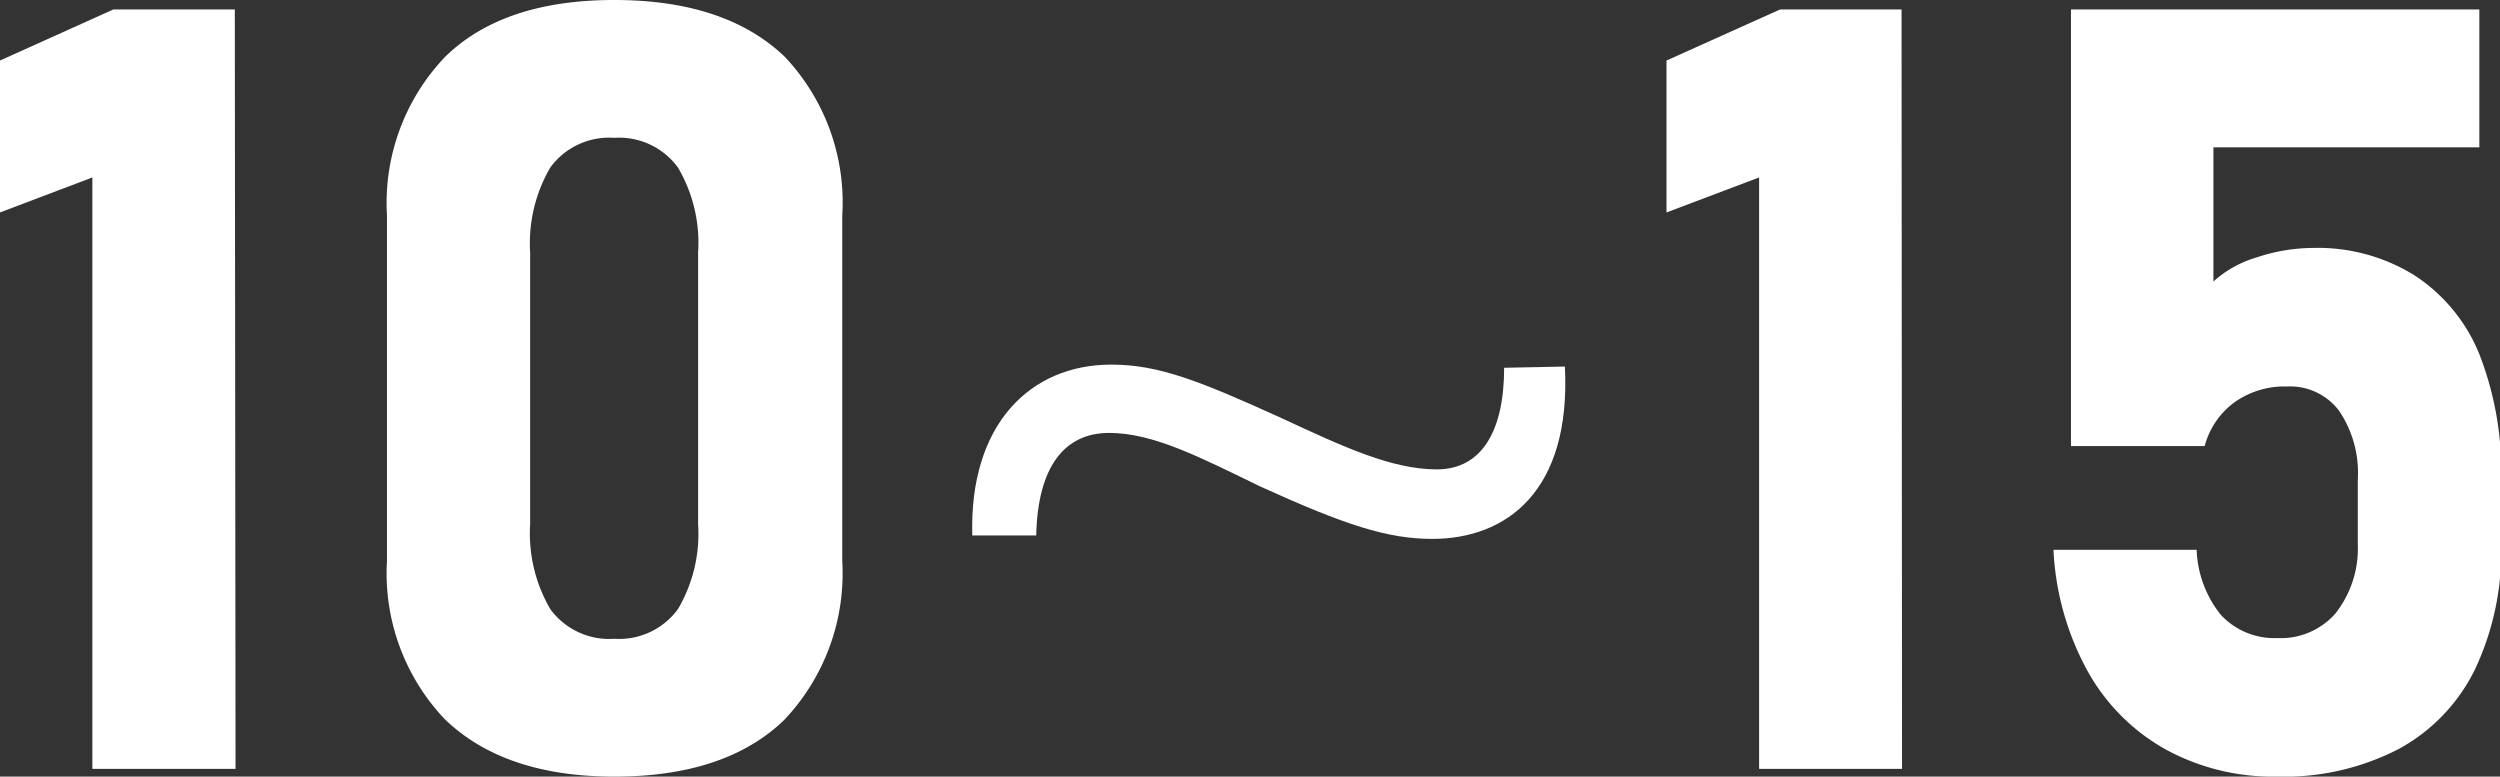
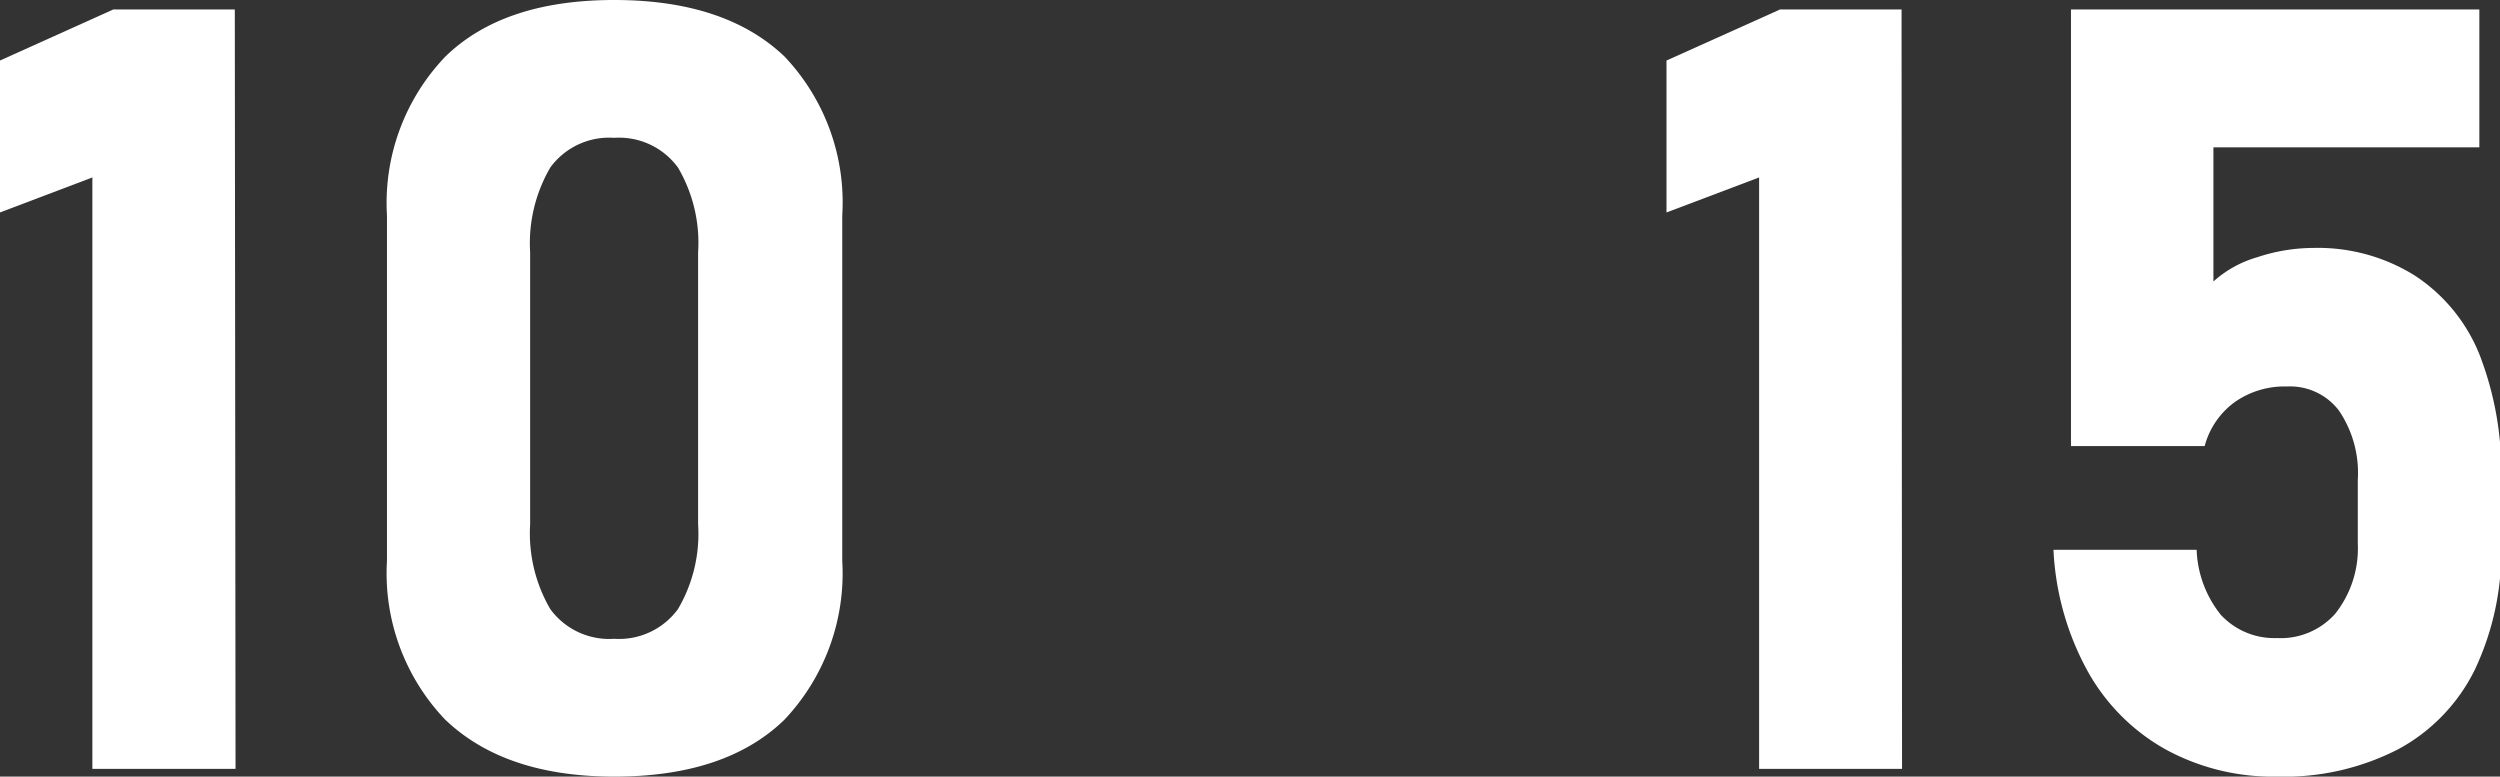
<svg xmlns="http://www.w3.org/2000/svg" viewBox="0 0 102.85 31.95">
  <rect x="0" y="0" width="102.85" height="31.95" fill="#333333" stroke="none" />
  <defs>
    <style>.cls-1{fill:#fff;}</style>
  </defs>
  <title>Asset 5</title>
  <g id="Layer_2" data-name="Layer 2">
    <g id="テキスト">
      <path class="cls-1" d="M9.69,31.63H3.8V7.3L0,8.74V2.49L4.66.39h5Z" />
      <path class="cls-1" d="M18.3,29.59a8.72,8.72,0,0,1-2.38-6.52V8.87a8.71,8.71,0,0,1,2.4-6.54Q20.71,0,25.27,0t7,2.32a8.72,8.72,0,0,1,2.38,6.55v14.2a8.76,8.76,0,0,1-2.39,6.55q-2.4,2.32-6.95,2.33T18.3,29.59Zm9.59-4.53a6.1,6.1,0,0,0,.83-3.49V10.38a6.1,6.1,0,0,0-.83-3.49,3,3,0,0,0-2.62-1.22,3,3,0,0,0-2.63,1.22,6.18,6.18,0,0,0-.83,3.49V21.57a6.18,6.18,0,0,0,.83,3.49,3,3,0,0,0,2.63,1.22A3,3,0,0,0,27.89,25.06Z" />
-       <path class="cls-1" d="M64.38,15.08c.26,5.15-2.42,7.09-5.46,7.09-1.84,0-3.61-.58-7.08-2.16-2.38-1.15-4.36-2.2-6.21-2.2s-2.94,1.41-3,4.22H40C39.87,17.46,42.38,15,45.72,15c1.94,0,3.61.66,7,2.2,2.56,1.19,4.54,2.11,6.39,2.11s2.77-1.58,2.77-4.18Z" />
      <path class="cls-1" d="M78.25,31.63H72.37V7.3L68.56,8.74V2.49L73.23.39h5Z" />
      <path class="cls-1" d="M89.11,30.84a8.3,8.3,0,0,1-3.22-3.22,11.48,11.48,0,0,1-1.41-5v0h5.89v0a4.52,4.52,0,0,0,1,2.68,3,3,0,0,0,2.3.95,3,3,0,0,0,2.4-1A4.33,4.33,0,0,0,97,22.37V19.74a4.57,4.57,0,0,0-.77-2.84,2.52,2.52,0,0,0-2.13-1,3.57,3.57,0,0,0-2.16.64,3.28,3.28,0,0,0-1.24,1.81h-5.5V.39H102V6.06H91.06v5.52a4.62,4.62,0,0,1,1.81-1,7.38,7.38,0,0,1,2.29-.38,7.54,7.54,0,0,1,4.16,1.12A7,7,0,0,1,102,14.57a13.33,13.33,0,0,1,.9,5.17v2.63a11.41,11.41,0,0,1-1.08,5.17,7.46,7.46,0,0,1-3.15,3.28,10.27,10.27,0,0,1-5,1.13A9.21,9.21,0,0,1,89.11,30.84Z" />
    </g>
  </g>
</svg>